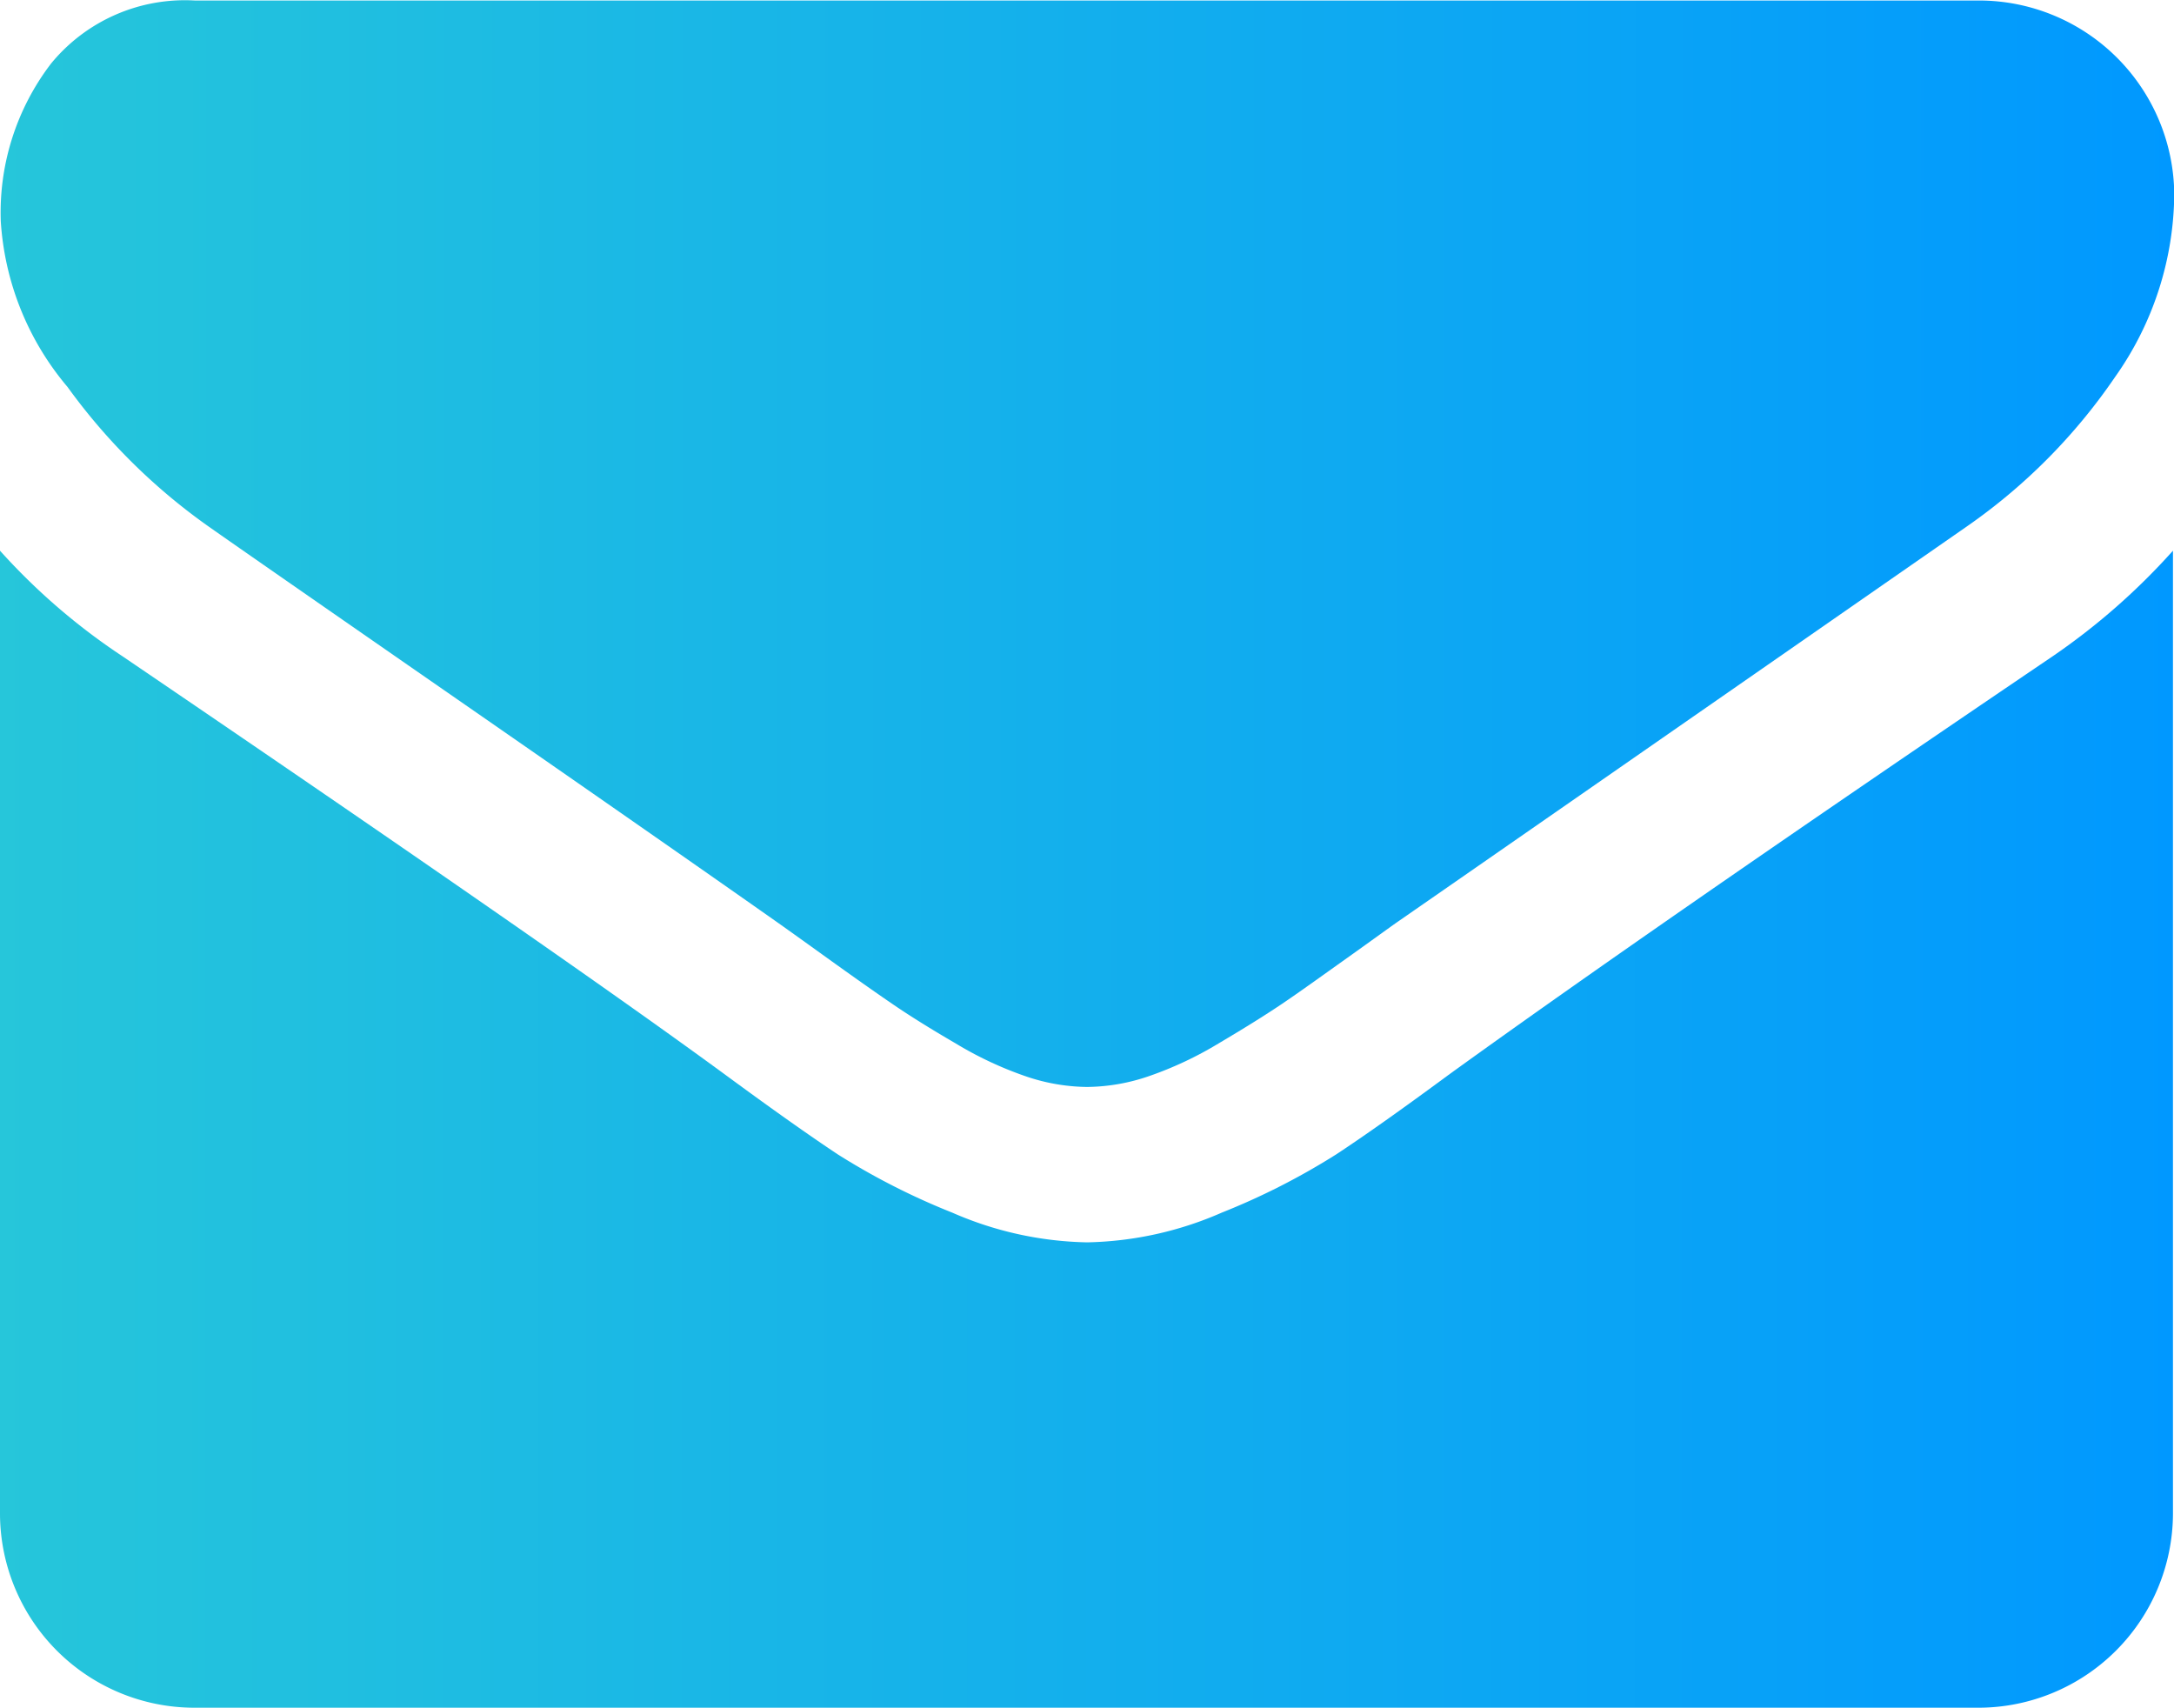
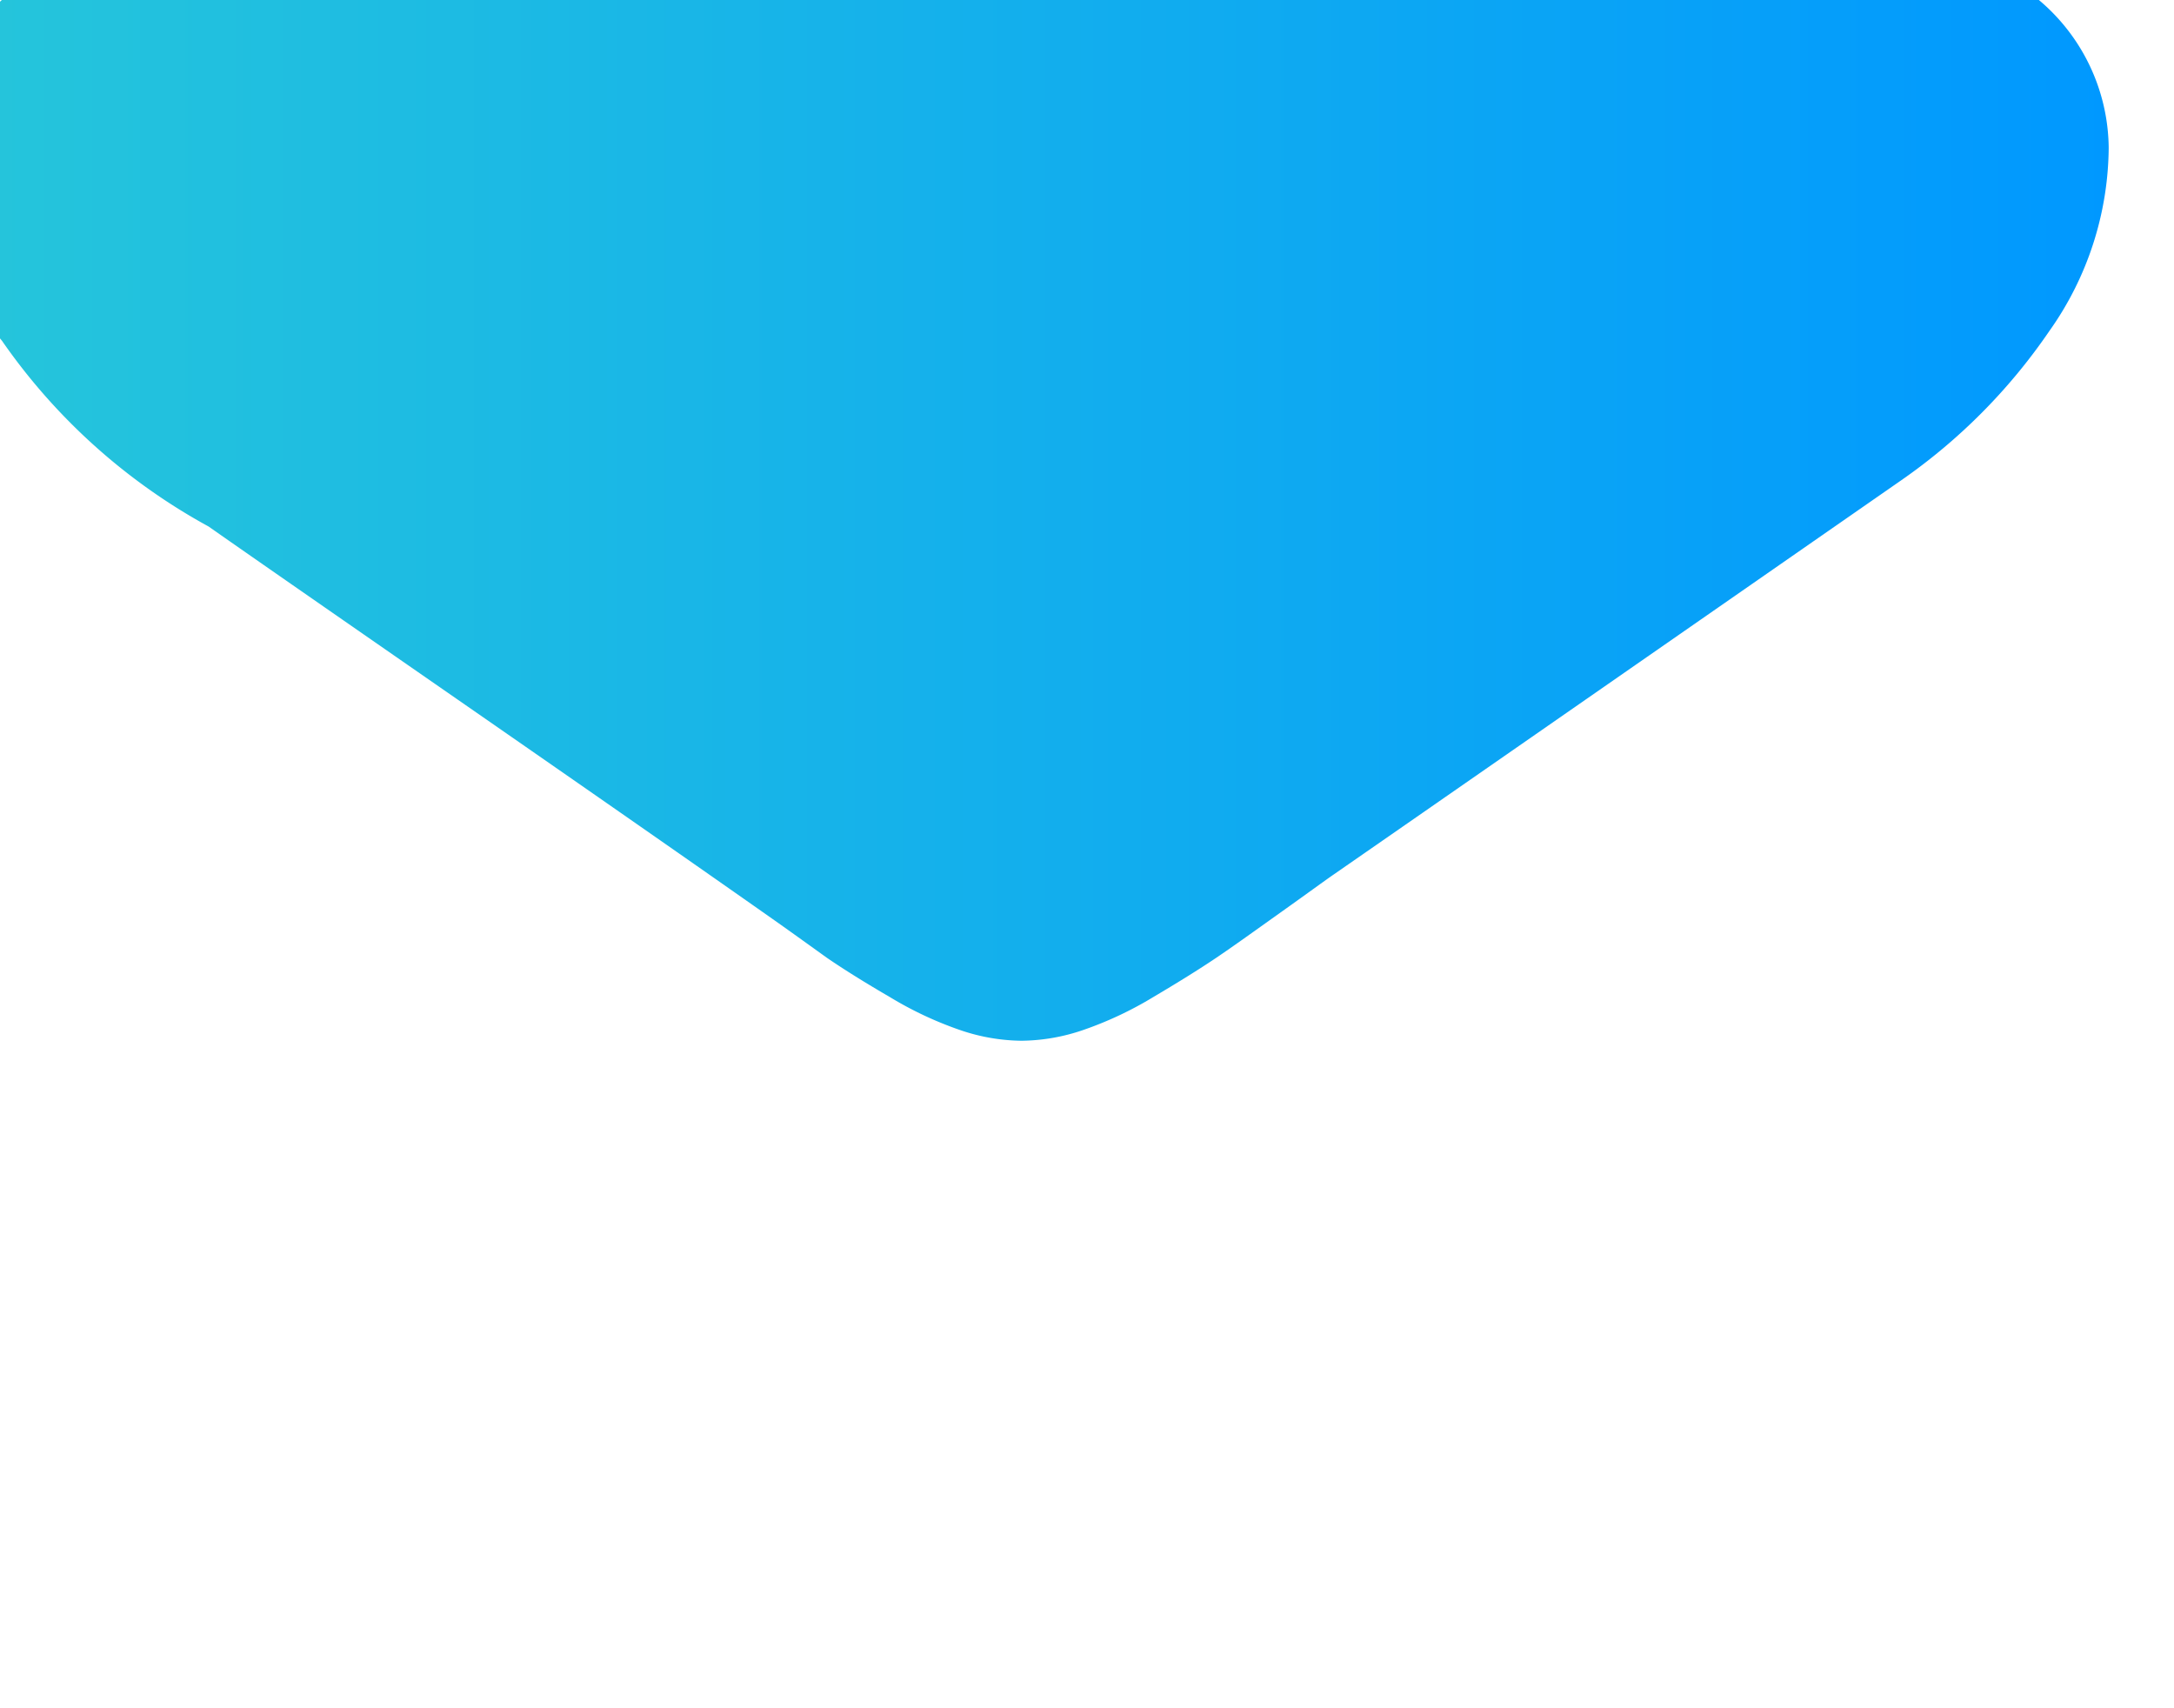
<svg xmlns="http://www.w3.org/2000/svg" width="16.846" height="13.236" viewBox="0 0 16.846 13.236">
  <defs>
    <linearGradient id="linear-gradient" y1="0.5" x2="1" y2="0.5" gradientUnits="objectBoundingBox">
      <stop offset="0" stop-color="#26c6da" />
      <stop offset="1" stop-color="#0098ff" />
    </linearGradient>
  </defs>
  <g id="Group_37" data-name="Group 37" transform="translate(-1100.772 -364.879)">
    <g id="Group_36" data-name="Group 36">
-       <path id="Path_153" data-name="Path 153" d="M1102.389,368.959q.32.225,1.927,1.339t2.463,1.716q.094.066.4.286t.508.358q.2.137.489.305a2.811,2.811,0,0,0,.54.254,1.508,1.508,0,0,0,.47.084h.019a1.509,1.509,0,0,0,.471-.084,2.811,2.811,0,0,0,.54-.254c.191-.113.354-.214.489-.305s.3-.21.508-.358.336-.242.4-.286q.866-.6,4.4-3.056a4.484,4.484,0,0,0,1.147-1.156,2.483,2.483,0,0,0,.46-1.419,1.514,1.514,0,0,0-1.5-1.5h-13.838a1.341,1.341,0,0,0-1.114.488,1.9,1.9,0,0,0-.39,1.222,2.2,2.2,0,0,0,.517,1.284A4.677,4.677,0,0,0,1102.389,368.959Z" fill="url(#linear-gradient)" />
-       <path id="Path_154" data-name="Path 154" d="M1116.678,369.964q-3.082,2.088-4.682,3.244-.535.395-.869.615a5.386,5.386,0,0,1-.888.452,2.721,2.721,0,0,1-1.034.23h-.019a2.722,2.722,0,0,1-1.035-.23,5.393,5.393,0,0,1-.888-.452q-.333-.221-.869-.615-1.271-.932-4.673-3.244a4.931,4.931,0,0,1-.949-.818v7.465a1.507,1.507,0,0,0,1.5,1.5h13.838a1.509,1.509,0,0,0,1.5-1.5v-7.465A5.153,5.153,0,0,1,1116.678,369.964Z" fill="url(#linear-gradient)" />
+       <path id="Path_153" data-name="Path 153" d="M1102.389,368.959q.32.225,1.927,1.339t2.463,1.716q.094.066.4.286q.2.137.489.305a2.811,2.811,0,0,0,.54.254,1.508,1.508,0,0,0,.47.084h.019a1.509,1.509,0,0,0,.471-.084,2.811,2.811,0,0,0,.54-.254c.191-.113.354-.214.489-.305s.3-.21.508-.358.336-.242.4-.286q.866-.6,4.4-3.056a4.484,4.484,0,0,0,1.147-1.156,2.483,2.483,0,0,0,.46-1.419,1.514,1.514,0,0,0-1.5-1.5h-13.838a1.341,1.341,0,0,0-1.114.488,1.9,1.9,0,0,0-.39,1.222,2.2,2.2,0,0,0,.517,1.284A4.677,4.677,0,0,0,1102.389,368.959Z" fill="url(#linear-gradient)" />
    </g>
  </g>
</svg>